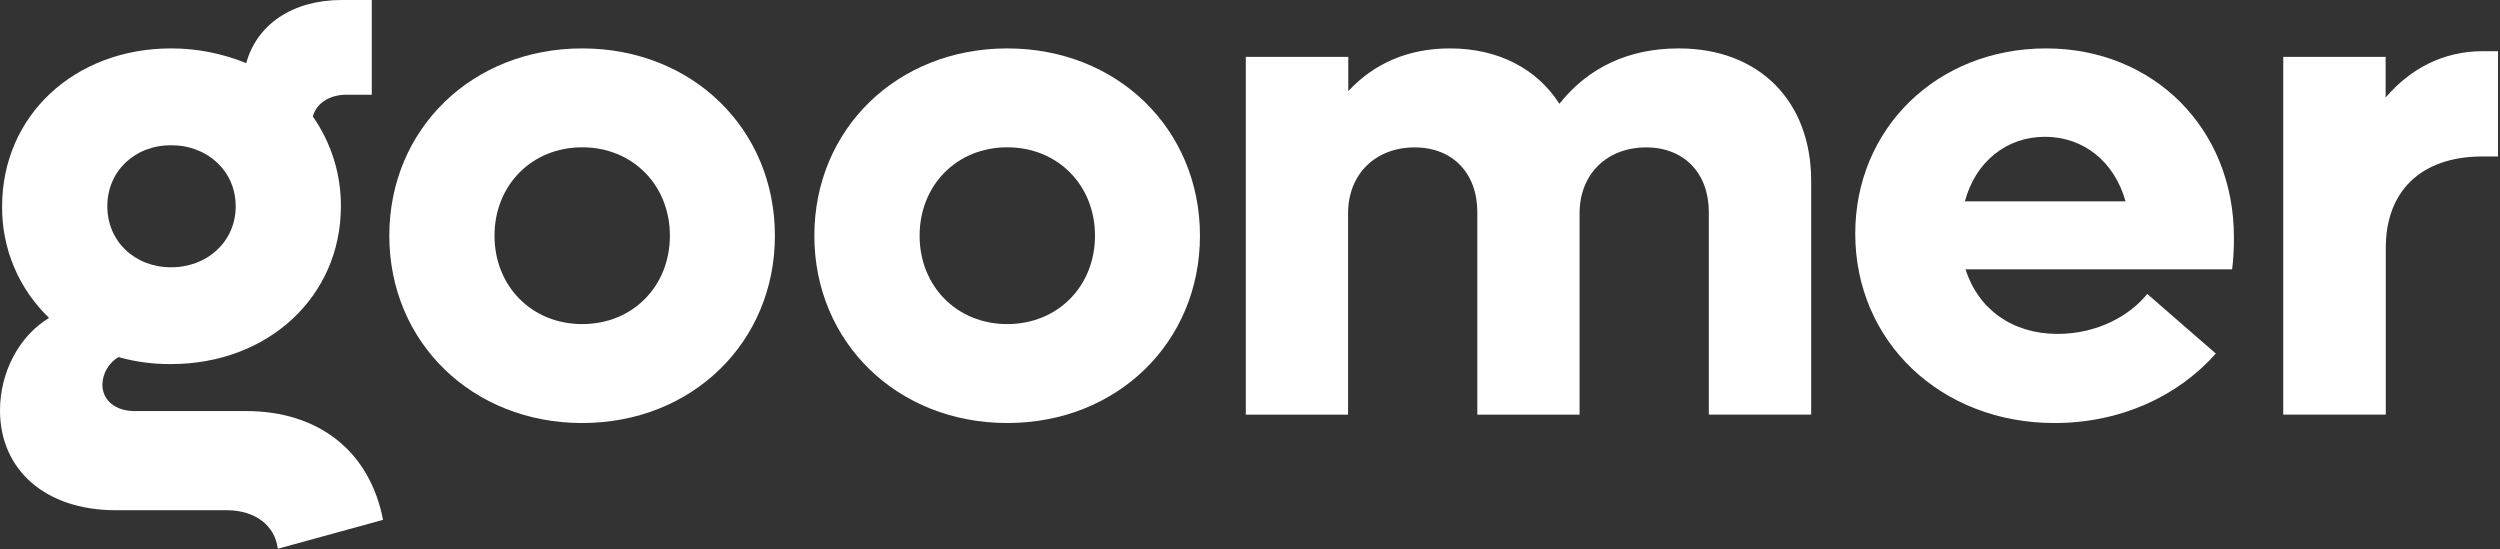
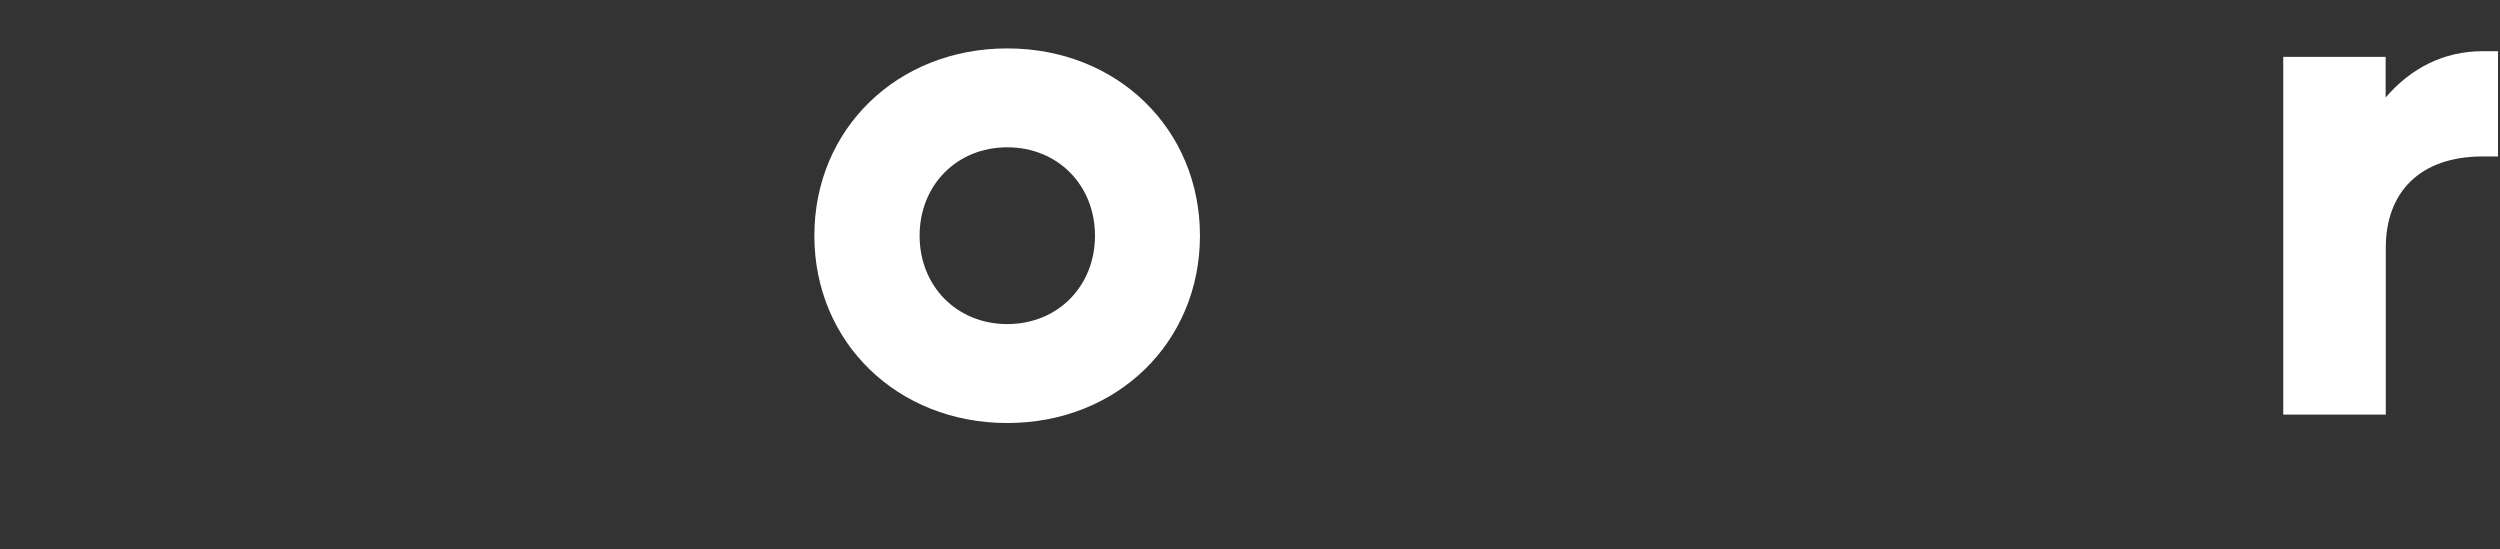
<svg xmlns="http://www.w3.org/2000/svg" width="519" height="114" viewBox="0 0 519 114" fill="none">
  <rect x="0" y="0" width="519" height="114" fill="#333333" stroke="none" />
  <g clip-path="url(#clip0)">
-     <path d="M79.52 107.92L57.67 113.92C57.09 109.11 53.01 105.92 47.04 105.92H23.88C9.47 105.88 0 97.58 0 85.2C0 77.33 3.93 69.76 10.19 66C7.066 63.008 4.589 59.408 2.912 55.421C1.235 51.434 0.394 47.145 0.44 42.82C0.44 24.03 15.44 10.05 35.53 10.05C40.876 10.048 46.171 11.088 51.12 13.11C53.3 5.1 60.73 0 70.92 0H77.18V19.66H71.94C68.45 19.66 65.68 21.41 64.94 24.18C68.766 29.64 70.803 36.153 70.77 42.82C70.77 61.6 55.62 75.58 35.52 75.58C31.83 75.619 28.152 75.13 24.6 74.13C23.608 74.718 22.781 75.547 22.195 76.54C21.61 77.533 21.285 78.658 21.25 79.81C21.25 83.16 24.02 85.34 27.95 85.34H51.12C66.12 85.34 76.75 93.64 79.52 107.92ZM22.28 42.82C22.28 50.1 27.96 55.49 35.53 55.49C43.1 55.49 48.93 50.1 48.93 42.82C48.93 35.54 43.11 30.15 35.53 30.15C27.95 30.15 22.28 35.54 22.28 42.82Z" fill="white" />
-     <path d="M80.82 48.93C80.82 26.8 98 10.05 120.87 10.05C143.74 10.05 160.87 26.8 160.87 48.93C160.87 71.06 143.68 87.82 120.87 87.82C98.06 87.82 80.82 71.07 80.82 48.93ZM139.07 48.93C139.07 38.45 131.35 30.58 120.87 30.58C110.39 30.58 102.66 38.45 102.66 48.93C102.66 59.41 110.38 67.28 120.87 67.28C131.36 67.28 139.07 59.42 139.07 48.93Z" fill="white" />
    <path d="M169.06 48.93C169.06 26.8 186.25 10.05 209.11 10.05C231.97 10.05 249.11 26.8 249.11 48.93C249.11 71.06 231.93 87.82 209.11 87.82C186.29 87.82 169.06 71.07 169.06 48.93ZM227.32 48.93C227.32 38.45 219.6 30.58 209.11 30.58C198.62 30.58 190.91 38.45 190.91 48.93C190.91 59.41 198.63 67.28 209.11 67.28C219.59 67.28 227.32 59.42 227.32 48.93Z" fill="white" />
-     <path d="M376 37.57V86.07H354.75V44C354.75 36 349.65 30.6 341.75 30.6C333.59 30.6 327.92 36.14 327.92 44.29V86.09H306.69V44C306.69 36 301.6 30.6 293.69 30.6C285.54 30.6 279.86 36.14 279.86 44.29V86.09H258.63V11.8H279.9V18.93C285.28 13.11 292.42 10.05 301.01 10.05C311.06 10.05 319.07 14.27 323.73 21.55C329.73 13.98 338.15 10.05 348.49 10.05C365.24 10.05 376 21 376 37.57Z" fill="white" />
-     <path d="M463.39 55.92H408.05C410.67 64.22 417.81 69.32 427.13 69.32C435.58 69.32 442.28 65.39 445.77 61.02L460 73.4C452.14 82.28 440.2 87.82 426.51 87.82C402.91 87.82 385.15 70.92 385.15 48.5C385.15 26.65 402.15 10.05 424.76 10.05C447.04 10.05 463.76 26.65 463.76 49.22C463.786 51.459 463.662 53.697 463.39 55.92V55.92ZM407.91 41.8H441.26C438.93 33.5 432.52 28.4 424.51 28.4C416.5 28.4 410.09 33.64 407.91 41.8Z" fill="white" />
    <path d="M518.59 10.63V32.48H515.39C502.39 32.48 495.29 39.9 495.29 51.41V86.07H474V11.8H495.26V20.24C500.5 14.13 507.35 10.63 515.36 10.63H518.59Z" fill="white" />
  </g>
  <defs>
    <clipPath id="clip0">
      <rect width="518.59" height="113.89" fill="white" />
    </clipPath>
  </defs>
</svg>